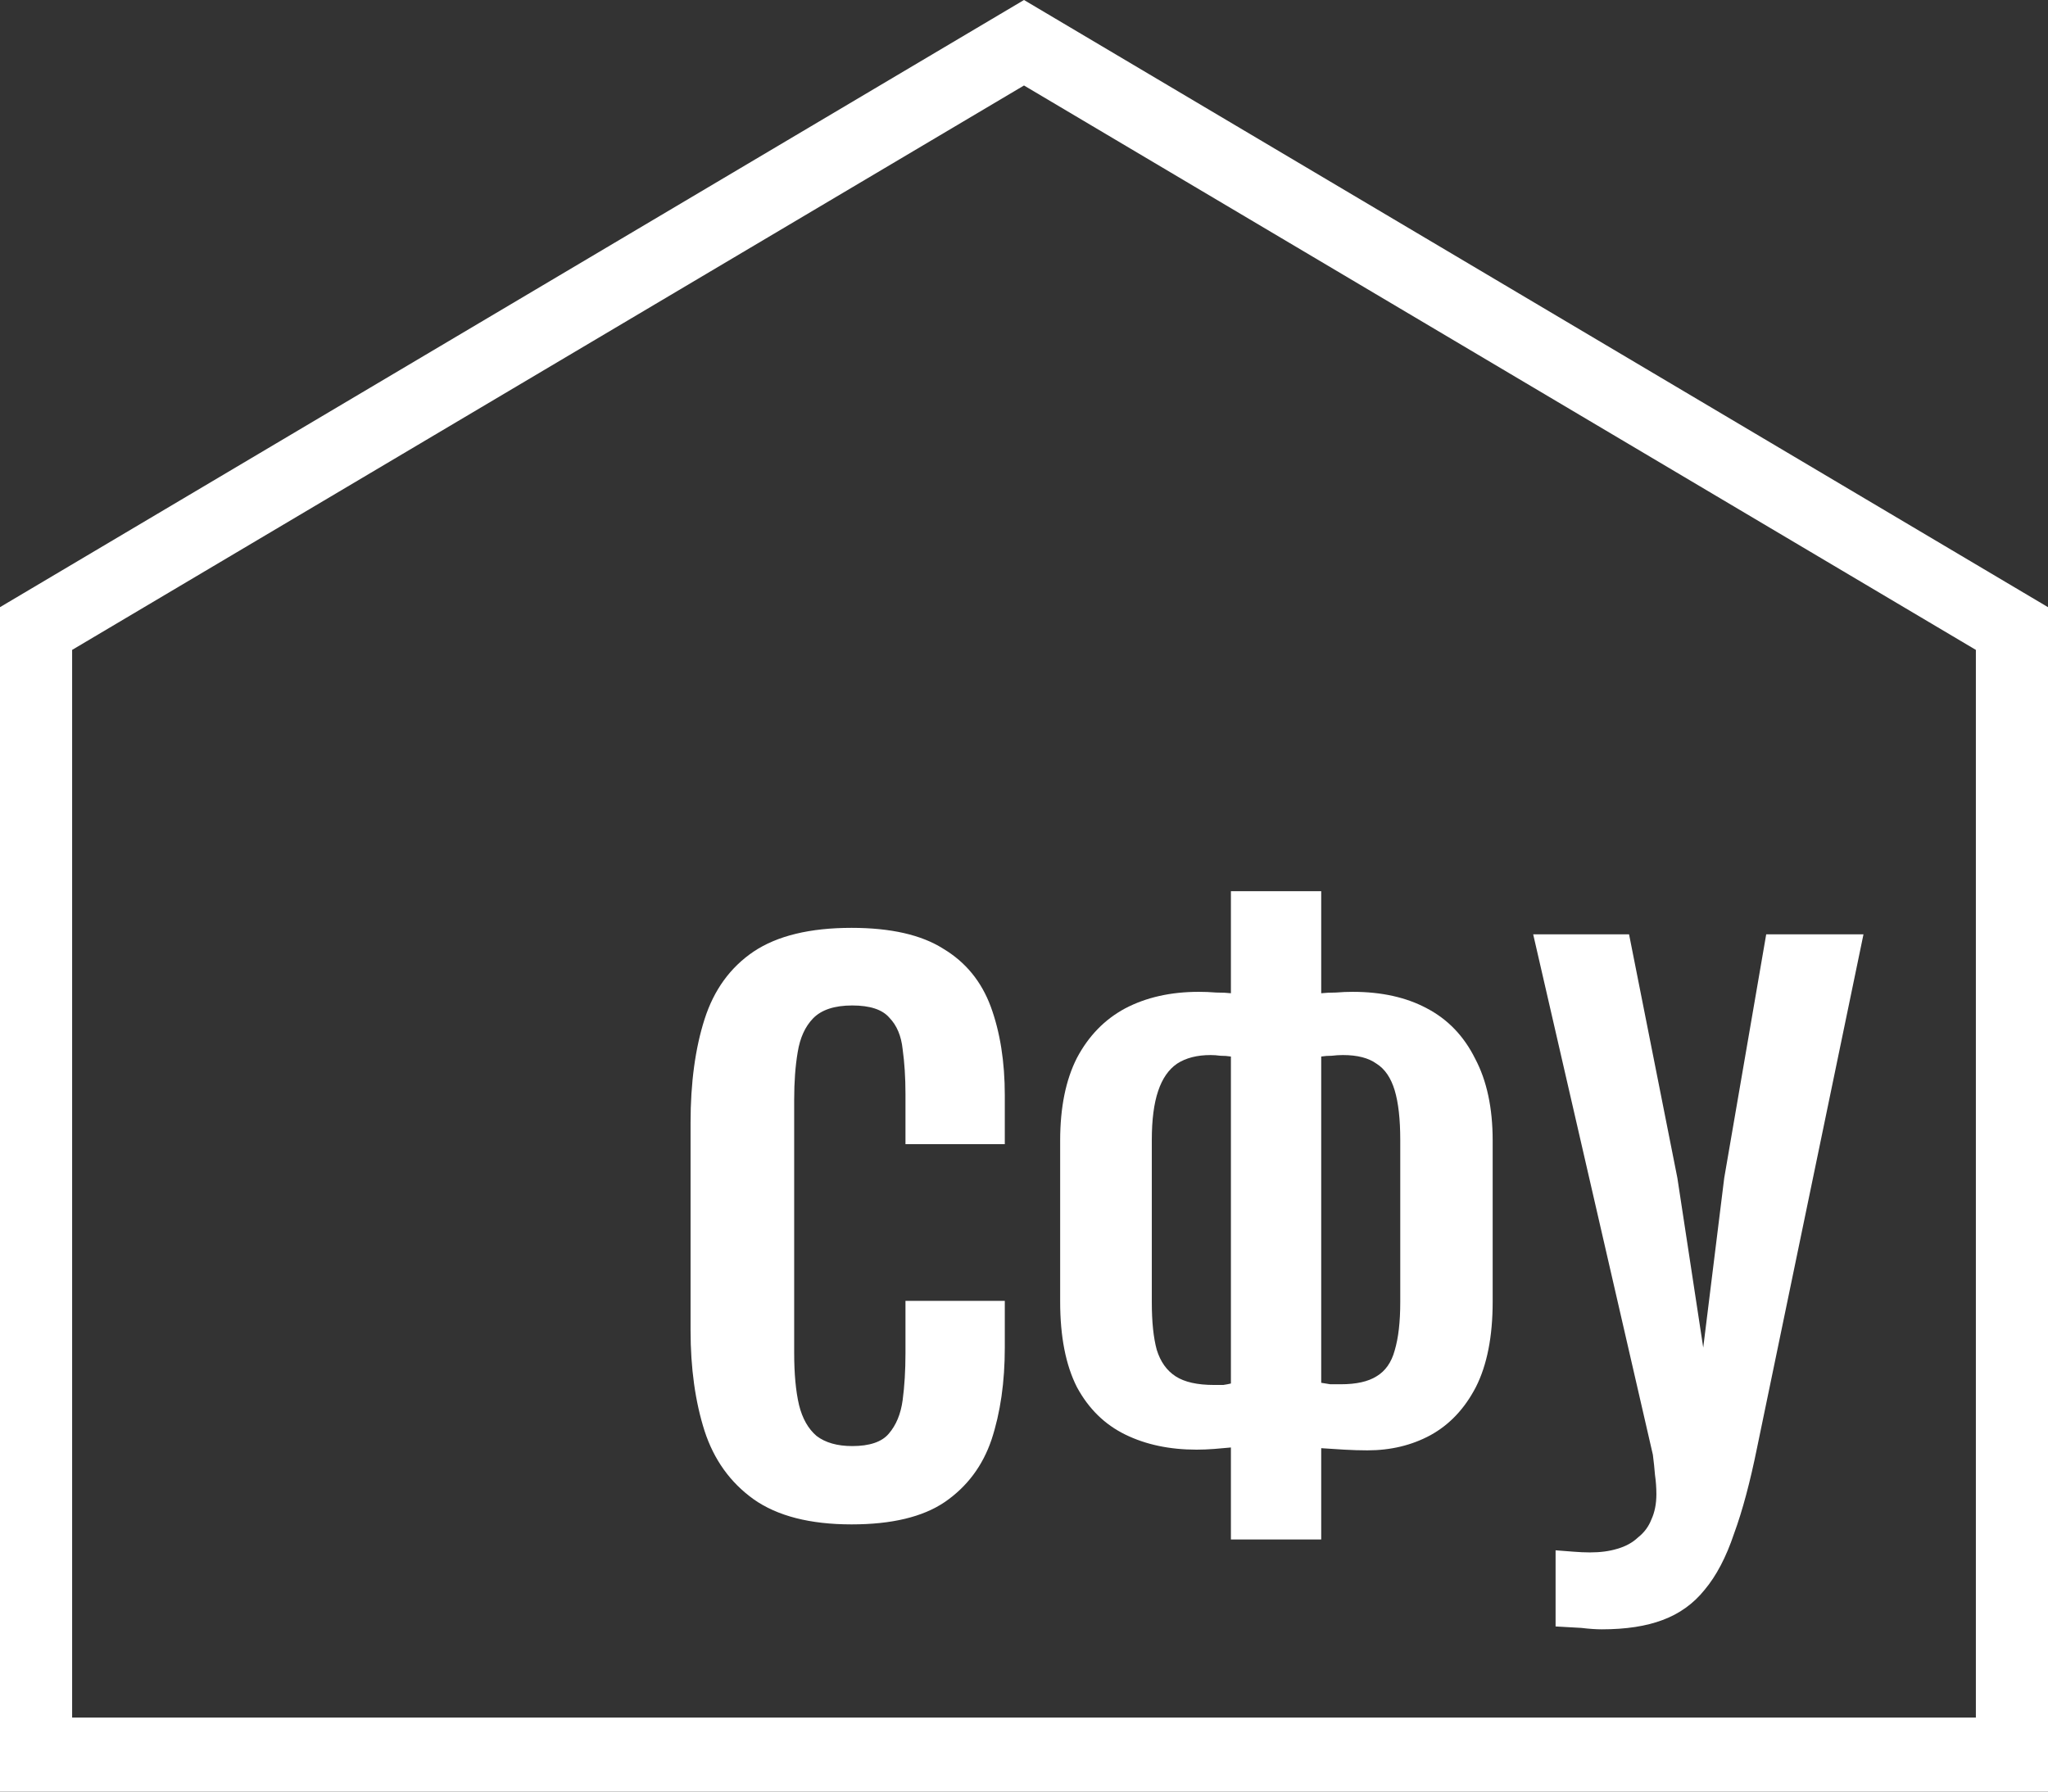
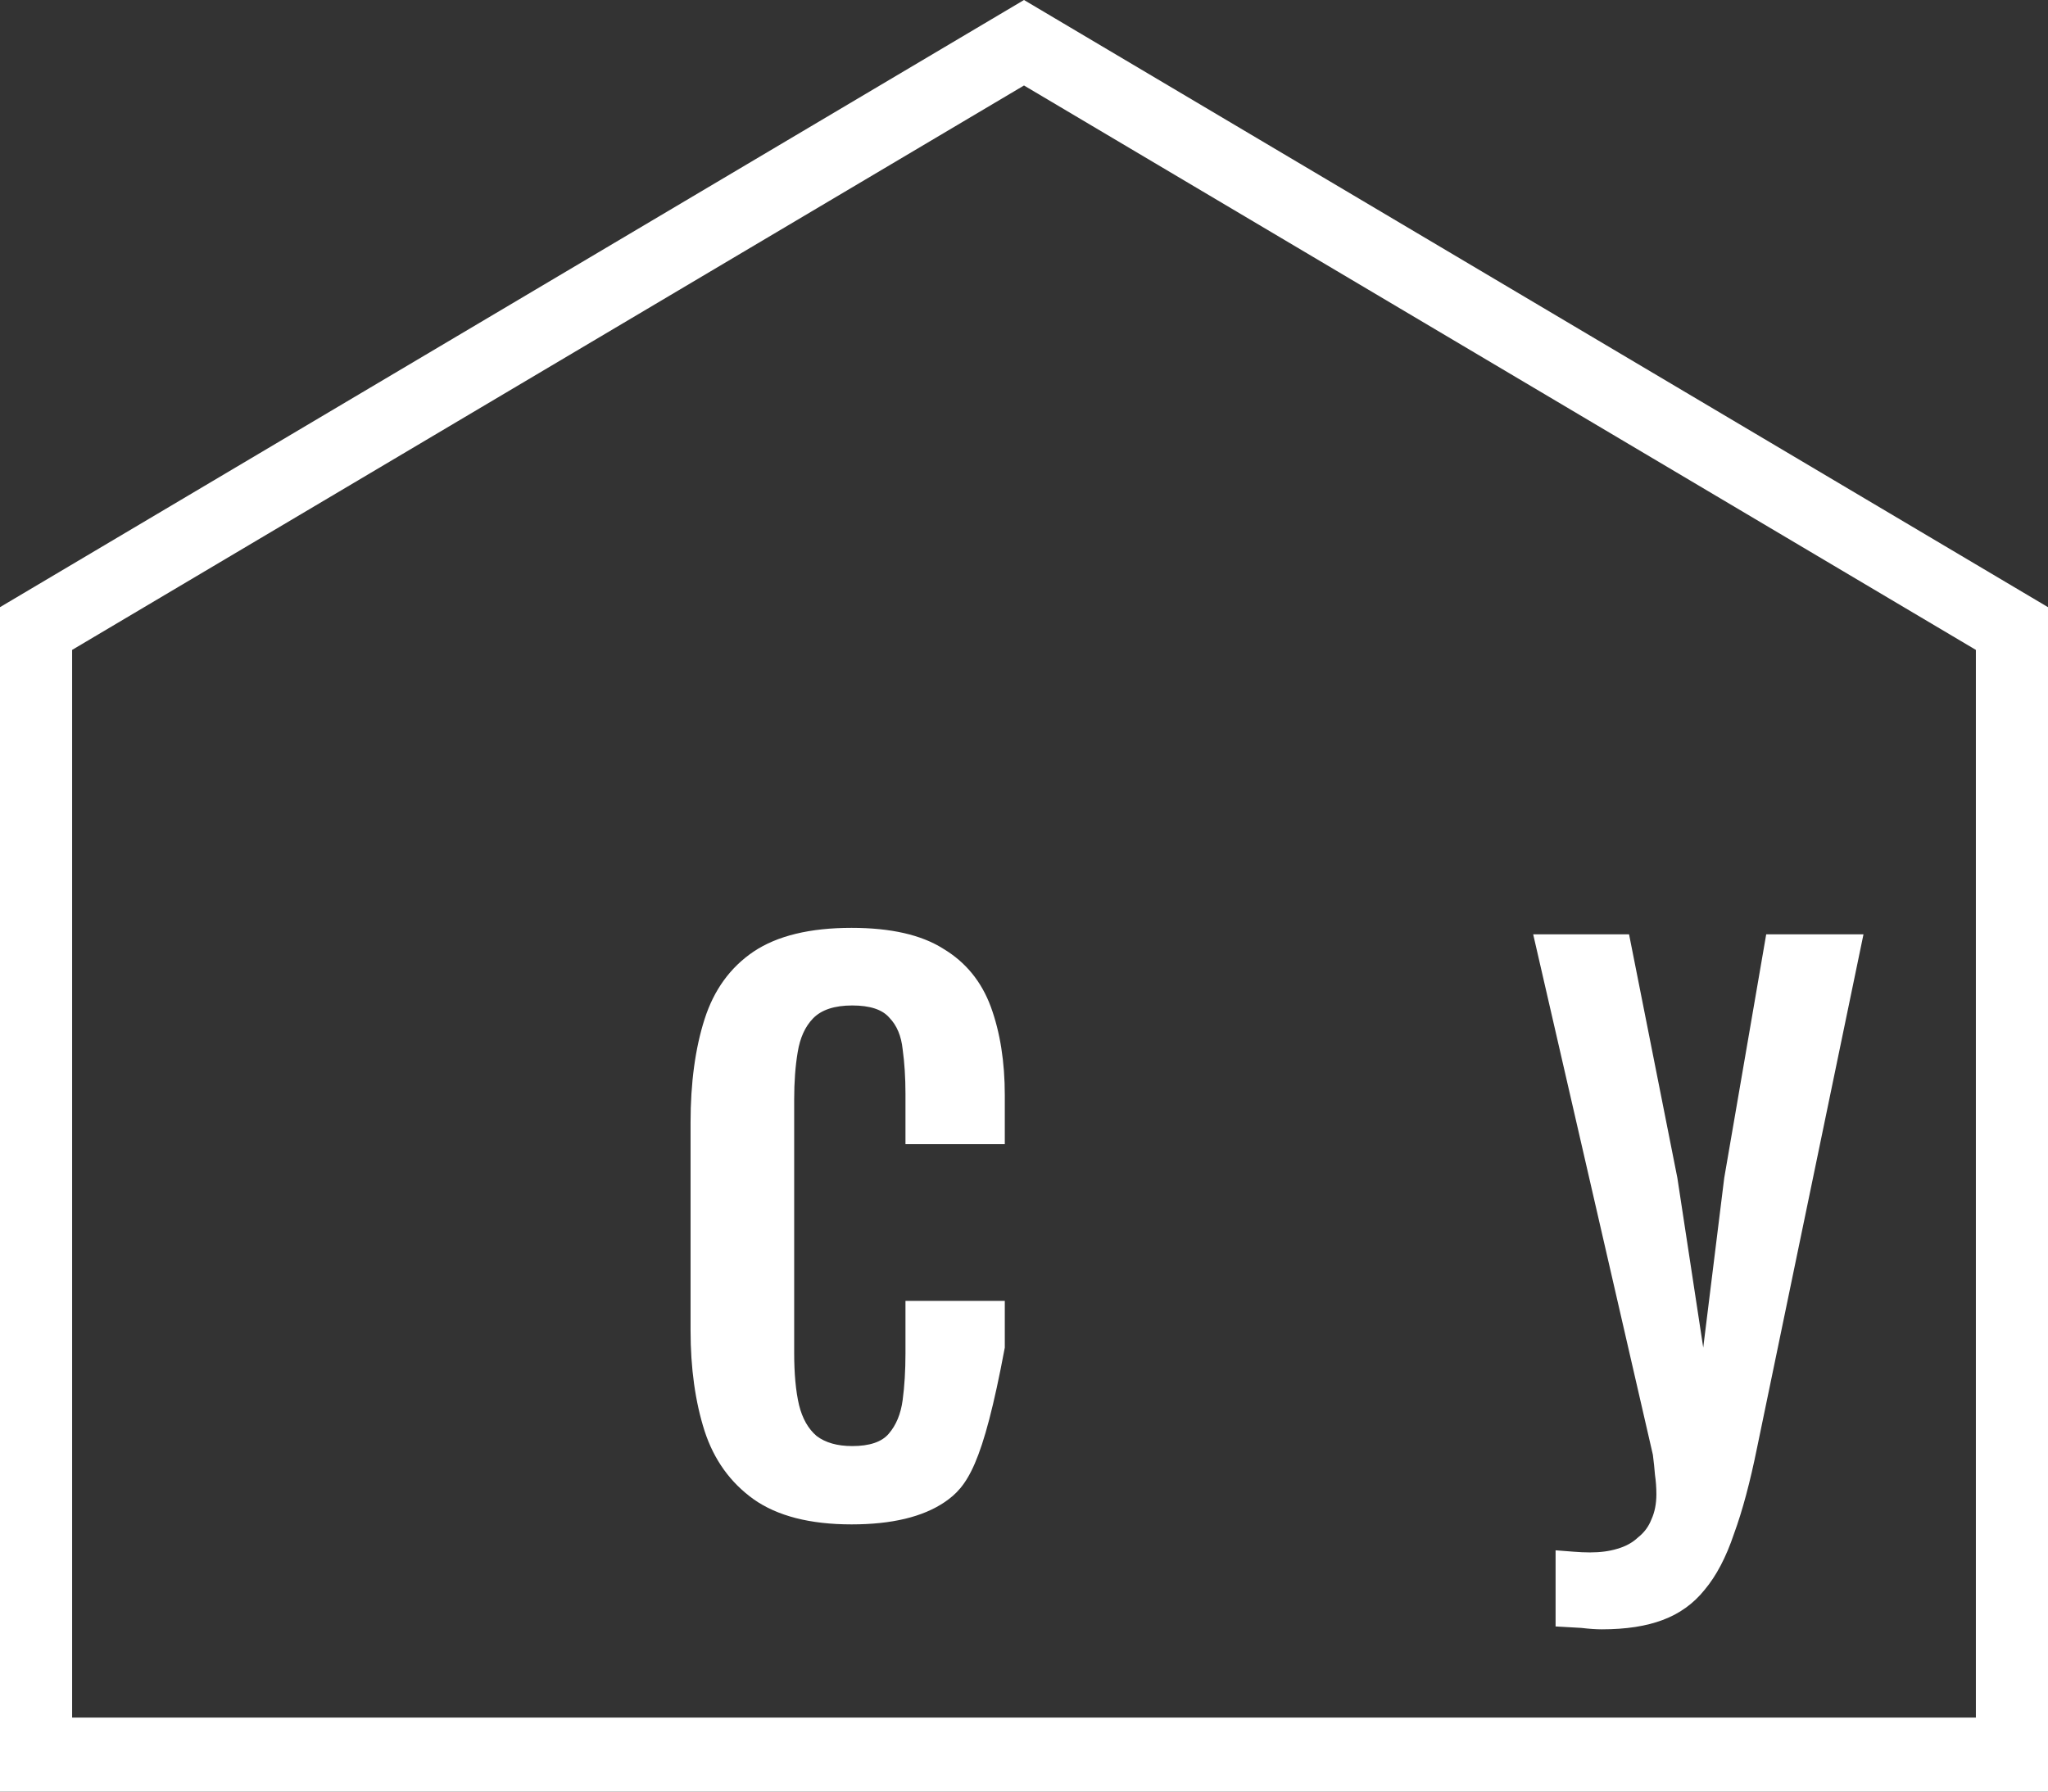
<svg xmlns="http://www.w3.org/2000/svg" width="32" height="28" viewBox="0 0 32 28" fill="none">
  <rect x="0" y="0" width="32" height="28" fill="#333333" stroke="none" />
-   <path d="M13.306 23.824C12.657 23.824 12.146 23.693 11.775 23.431C11.41 23.169 11.155 22.813 11.009 22.364C10.863 21.907 10.79 21.383 10.79 20.791V17.545C10.79 16.924 10.863 16.384 11.009 15.928C11.155 15.471 11.41 15.119 11.775 14.872C12.146 14.624 12.657 14.501 13.306 14.501C13.918 14.501 14.396 14.61 14.738 14.827C15.088 15.036 15.336 15.34 15.482 15.736C15.627 16.133 15.7 16.594 15.7 17.118V17.882H14.148V17.096C14.148 16.841 14.133 16.609 14.104 16.399C14.082 16.19 14.013 16.025 13.896 15.905C13.787 15.778 13.594 15.714 13.316 15.714C13.04 15.714 12.835 15.781 12.704 15.916C12.58 16.044 12.5 16.22 12.464 16.444C12.427 16.661 12.409 16.909 12.409 17.186V21.14C12.409 21.469 12.434 21.742 12.485 21.959C12.537 22.169 12.628 22.33 12.759 22.442C12.897 22.547 13.083 22.6 13.316 22.6C13.586 22.6 13.776 22.536 13.885 22.409C14.002 22.274 14.075 22.098 14.104 21.881C14.133 21.664 14.148 21.42 14.148 21.151V20.331H15.7V21.061C15.7 21.6 15.631 22.079 15.493 22.499C15.354 22.91 15.11 23.236 14.76 23.476C14.417 23.708 13.932 23.824 13.306 23.824Z" fill="white" />
-   <path d="M19.233 24.06V22.622C19.153 22.63 19.065 22.637 18.971 22.645C18.876 22.652 18.785 22.656 18.697 22.656C18.274 22.656 17.902 22.577 17.582 22.42C17.261 22.263 17.009 22.016 16.827 21.679C16.652 21.334 16.565 20.889 16.565 20.342V17.826C16.565 17.309 16.652 16.878 16.827 16.534C17.009 16.19 17.261 15.931 17.582 15.759C17.91 15.587 18.293 15.501 18.73 15.501C18.817 15.501 18.909 15.504 19.003 15.512C19.098 15.512 19.175 15.516 19.233 15.523V13.928H20.644V15.523C20.709 15.516 20.786 15.512 20.873 15.512C20.968 15.504 21.055 15.501 21.136 15.501C21.588 15.501 21.974 15.587 22.295 15.759C22.623 15.931 22.874 16.193 23.049 16.545C23.232 16.89 23.323 17.317 23.323 17.826V20.342C23.323 20.889 23.235 21.334 23.06 21.679C22.885 22.016 22.648 22.267 22.349 22.431C22.058 22.588 21.73 22.667 21.365 22.667C21.249 22.667 21.128 22.663 21.004 22.656C20.888 22.648 20.767 22.641 20.644 22.633V24.06H19.233ZM18.971 21.645C19.014 21.645 19.062 21.645 19.113 21.645C19.164 21.637 19.204 21.63 19.233 21.622V16.512C19.182 16.504 19.127 16.5 19.069 16.5C19.018 16.493 18.967 16.489 18.916 16.489C18.704 16.489 18.529 16.534 18.391 16.624C18.26 16.714 18.161 16.856 18.096 17.051C18.03 17.245 17.997 17.5 17.997 17.815V20.353C17.997 20.66 18.023 20.907 18.074 21.095C18.132 21.282 18.23 21.42 18.369 21.51C18.508 21.6 18.708 21.645 18.971 21.645ZM20.95 21.634C21.19 21.634 21.376 21.593 21.508 21.51C21.646 21.428 21.741 21.293 21.792 21.106C21.85 20.911 21.879 20.66 21.879 20.353V17.815C21.879 17.493 21.85 17.234 21.792 17.04C21.733 16.845 21.639 16.706 21.508 16.624C21.384 16.534 21.209 16.489 20.983 16.489C20.924 16.489 20.866 16.493 20.808 16.5C20.749 16.5 20.695 16.504 20.644 16.512V21.611C20.687 21.619 20.735 21.626 20.786 21.634C20.844 21.634 20.899 21.634 20.95 21.634Z" fill="white" />
+   <path d="M13.306 23.824C12.657 23.824 12.146 23.693 11.775 23.431C11.41 23.169 11.155 22.813 11.009 22.364C10.863 21.907 10.79 21.383 10.79 20.791V17.545C10.79 16.924 10.863 16.384 11.009 15.928C11.155 15.471 11.41 15.119 11.775 14.872C12.146 14.624 12.657 14.501 13.306 14.501C13.918 14.501 14.396 14.61 14.738 14.827C15.088 15.036 15.336 15.34 15.482 15.736C15.627 16.133 15.7 16.594 15.7 17.118V17.882H14.148V17.096C14.148 16.841 14.133 16.609 14.104 16.399C14.082 16.19 14.013 16.025 13.896 15.905C13.787 15.778 13.594 15.714 13.316 15.714C13.04 15.714 12.835 15.781 12.704 15.916C12.58 16.044 12.5 16.22 12.464 16.444C12.427 16.661 12.409 16.909 12.409 17.186V21.14C12.409 21.469 12.434 21.742 12.485 21.959C12.537 22.169 12.628 22.33 12.759 22.442C12.897 22.547 13.083 22.6 13.316 22.6C13.586 22.6 13.776 22.536 13.885 22.409C14.002 22.274 14.075 22.098 14.104 21.881C14.133 21.664 14.148 21.42 14.148 21.151V20.331H15.7V21.061C15.354 22.91 15.11 23.236 14.76 23.476C14.417 23.708 13.932 23.824 13.306 23.824Z" fill="white" />
  <path d="M24.306 25.419V24.229C24.408 24.236 24.503 24.244 24.59 24.251C24.678 24.258 24.762 24.262 24.842 24.262C25.002 24.262 25.144 24.244 25.268 24.206C25.399 24.169 25.509 24.109 25.596 24.026C25.691 23.951 25.76 23.858 25.804 23.745C25.855 23.633 25.881 23.502 25.881 23.352C25.881 23.247 25.873 23.146 25.859 23.049C25.852 22.952 25.84 22.847 25.826 22.735L23.956 14.602H25.454L26.209 18.41L26.613 21.061L26.941 18.41L27.597 14.602H29.117L27.455 22.622C27.346 23.161 27.226 23.611 27.094 23.97C26.971 24.337 26.817 24.629 26.635 24.846C26.46 25.064 26.241 25.221 25.979 25.318C25.724 25.415 25.407 25.464 25.028 25.464C24.94 25.464 24.834 25.457 24.71 25.442C24.587 25.434 24.452 25.427 24.306 25.419Z" fill="white" />
  <path d="M32 9.489V28H0V9.489L16 0L32 9.489ZM1.127 10.157V26.843H30.873V10.157L16 1.336L1.127 10.157Z" fill="white" />
</svg>